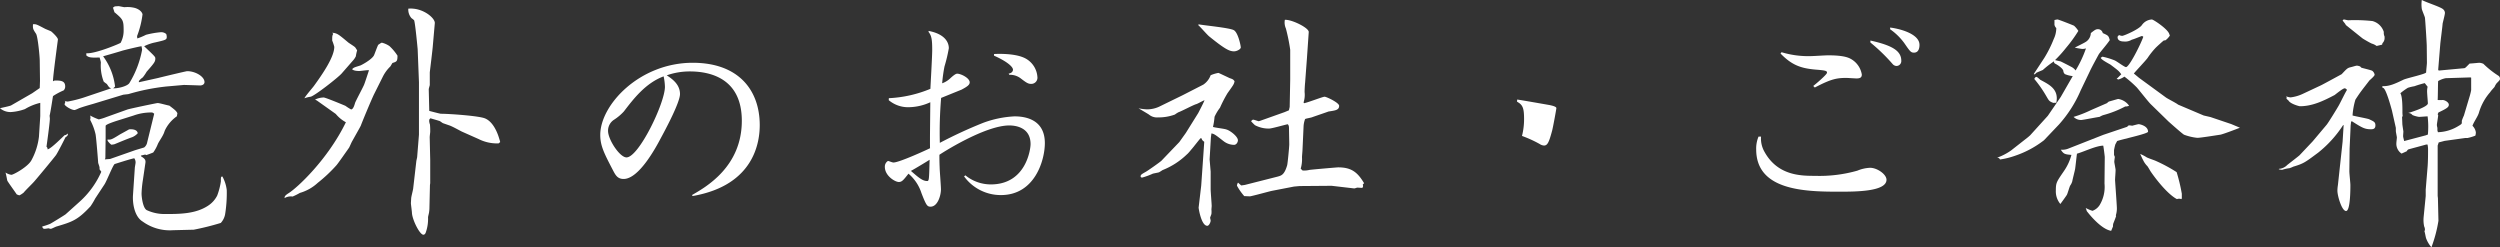
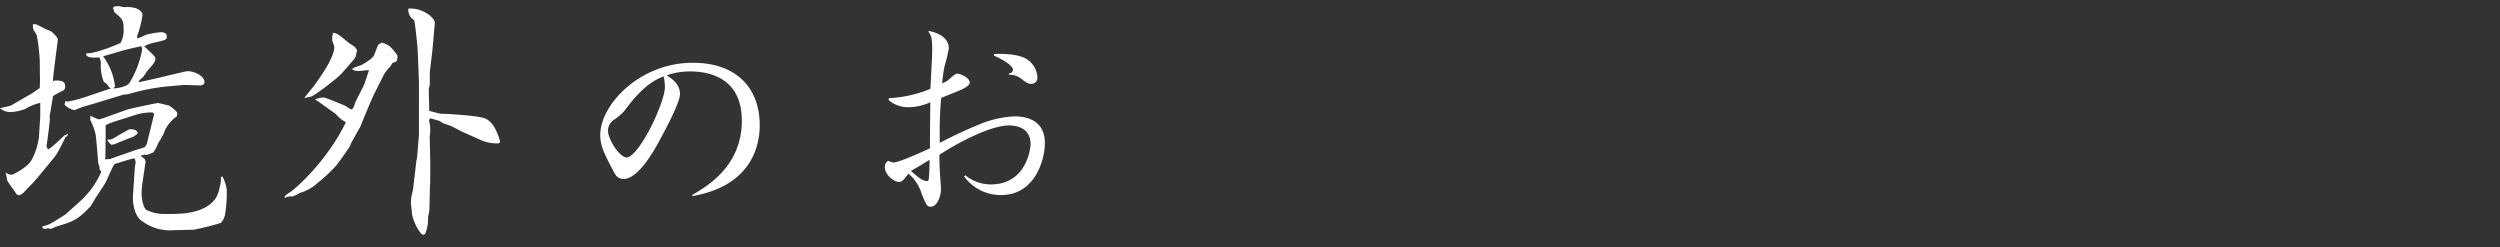
<svg xmlns="http://www.w3.org/2000/svg" width="577.5" height="57.12" viewBox="0 0 577.5 57.12">
  <rect x="0" y="0" width="577.5" height="57.12" fill="#333333" stroke="none" />
  <defs>
    <style>.cls-1{fill:#fff;}</style>
  </defs>
  <g id="レイヤー_2" data-name="レイヤー 2">
    <g id="レイヤー_1-2" data-name="レイヤー 1">
      <path class="cls-1" d="M7.44,21.54l1.74-1.2.06-1.68L9.18,14c0-.9-.42-5.4-.84-6.18-.72-1.08-.78-1.2-.72-2.22.72-.06.9.06,2.7,1,.18.12,1.32.54,1.5.66s1.56,1.38,1.56,1.86c0,.06-1.2,8.82-1.14,9.66a1.27,1.27,0,0,1,.42-.18c1.26,0,2.4,0,2.4,1.38a1.25,1.25,0,0,1-.36.9,15.18,15.18,0,0,0-2.46,1.32c-.12.72-.6,3.9-.78,4.5,0,.18.06.54.06.66,0,1-.72,6.06-.78,6.54a.63.63,0,0,1,.24.6c.78-.06,3.84-3.24,4-3.3a.54.54,0,0,0,.3-.06l.36-.3c.12.42-.12.6-.54.9,0,.06-1.74,3.48-2.16,4.08s-5,6.12-5.16,6.24c-.36.42-2,2-2.28,2.4a4.89,4.89,0,0,1-1,.66,2.15,2.15,0,0,1-.66-.24c-.12-.24-2.1-2.94-2.16-3.18s-.3-1.62-.42-1.86a3.15,3.15,0,0,0,1.38.54c.42,0,3.78-1.8,4.62-3.36a14.92,14.92,0,0,0,1.74-5.46l.3-4.74V23.76A12.2,12.2,0,0,0,5.76,25.2a11.67,11.67,0,0,1-2.94.66A3.69,3.69,0,0,1,0,25c.42-.12,2.28-.48,2.58-.66ZM18.3,46.68a20.25,20.25,0,0,0,5.1-7l-.42-.6c.06-.42,0-.54-.3-1.44,0-.12-.42-5.58-.6-6.6a13.35,13.35,0,0,0-1.26-3.36,1.65,1.65,0,0,0,0-1,12.21,12.21,0,0,0,2,.9,11.13,11.13,0,0,0,1.74-.54l4.86-1.74c.48-.18,6.78-1.5,7-1.5.42,0,2.28.54,2.7.6,1.32,1,1.56,1.2,1.86,1.74l-.12.72a8.34,8.34,0,0,0-2.76,3.24c-.06.12-.24.72-.3.78-.3.72-1,1.68-1.32,2.34a8.88,8.88,0,0,1-1.08,2c-.24.12-1.38.54-1.62.6l-.24-.12-1,.24.06.18c.78.48,1.08.78,1,1.44L33,41.64a24.77,24.77,0,0,0-.3,3.06c0,.78.3,3.36,1.2,3.84a9.71,9.71,0,0,0,4.08.9c3.54,0,7.26,0,10.2-2a6,6,0,0,0,2-2.28,16,16,0,0,0,.84-3.24c0-1,0-1.14.36-1.14a8.64,8.64,0,0,1,1,3.12A30.91,30.91,0,0,1,52,49.5a4,4,0,0,1-1,2,61.65,61.65,0,0,1-6.24,1.56l-4.8.12a10.68,10.68,0,0,1-7-2C31,50,30.6,46.86,30.72,45.06l.42-6.24c0-.18.18-1.08.18-1.26a1.62,1.62,0,0,0-.3-1c-.78.12-3.9,1.14-4.5,1.32-.36.06-1.92,4.08-2.4,4.74L22,45.84a17.86,17.86,0,0,1-1.08,1.8c-3,3.24-4.26,3.6-7.86,4.68-.24.06-1.14.54-1.32.54s-.48-.12-.54-.12-.72.12-.9.12c-.36,0-.48-.24-.54-.54a15.82,15.82,0,0,0,1.8-.6c.36-.18,3.48-2.1,3.6-2.22Zm-3.36-23.4a1.6,1.6,0,0,0,.72.18,28.56,28.56,0,0,0,3.6-.9l6.42-2.16c-.48-.18-.48-.24-1-1a7.49,7.49,0,0,1-.72-.54,10.2,10.2,0,0,1-.66-4.44,8,8,0,0,0-.3-1.14c-1.8.06-2.46.06-3.06-.48V12.3c2,.18,7.56-2.16,7.92-2.4A5.9,5.9,0,0,0,28.56,7c0-2.34-.18-2.52-2-4.08-.12,0-.12-.12-.48-1.2.24-.06.3-.06.36-.24l.9-.06c.24,0,1.2.24,1.44.24a6.87,6.87,0,0,1,2.4.18c1.38.42,1.74,1.26,1.74,1.5a20.93,20.93,0,0,1-1.26,5l.06.54a14,14,0,0,0,2-.84,20.33,20.33,0,0,1,3.42-.6,1.75,1.75,0,0,1,1.26.42,2.16,2.16,0,0,1,.12.66c0,.66-.24.72-2.58,1.26a10.19,10.19,0,0,0-2.64.9l1.14,1.08c1.38,1.32,1.44,1.44,1.44,1.74,0,.72-.18,1-2,3.06a10.22,10.22,0,0,1-.9,1.32,4.2,4.2,0,0,0-.9.84V19l4.5-1c.42-.12,6.42-1.56,6.66-1.56,1.92,0,4,1.26,4,2.52,0,.54-.54.78-1,.78l-1.74-.06-2-.06-4.08.36a48.58,48.58,0,0,0-8.7,1.74c-.18.06-1.14.12-1.32.18l-6.9,2.1c-1.26.36-2.1.6-3.24,1a7.32,7.32,0,0,1-1,.42c-.84,0-2.34-1-2.34-1.32,0-.06,0-.06.18-.6ZM26.16,20.4c1.08.06,3.24-.48,3.72-1.2a22.52,22.52,0,0,0,2.94-7.68c0-.24-.12-.72-.12-.84-.6.06-4.08.9-4.62,1.08S24.42,12.84,23.82,13a14.58,14.58,0,0,1,2.76,7Zm-.72,16.32,5.7-2c.36-.12,2-.6,2.16-.66A1.9,1.9,0,0,0,34,32.88l1.62-6.6c-.36-.3-.42-.3-.72-.3a12,12,0,0,0-4.08.72l-3.18,1c-1.74.54-3.24,1.08-3.24,1.38v2.64l-.06,4.8-.12.3Zm-.6-4.5c.72.12,1,0,2.82-1.14.42-.24,1.44-.78,2.16-1.2.72-.06,1.86,0,2,.9a3.5,3.5,0,0,1-1.26.9c-1.2.42-2.76,1.08-4.08,1.62a3,3,0,0,1-.78.12,4.2,4.2,0,0,1-.84-.9Z" />
      <path class="cls-1" d="M73.2,23.22,72.78,23a4.8,4.8,0,0,1,2-.48c.42,0,4.86,1.86,5,1.92a11.8,11.8,0,0,0,1.32.84c.48,0,.78-1,.9-1.44s1.8-3.54,2.1-4.26c.18-.42.9-2.64,1.14-3.36-.36-.06-1.92.18-2.22.18s-1.32,0-1.68-.42c.42-.42.54-.42,1.86-.84.12,0,2.64-1.32,3.18-2.34.18-.36.78-2.1,1-2.46.12-.06.66-.48.84-.48a5.57,5.57,0,0,1,1.74.78,11.36,11.36,0,0,1,1.86,2.22c0,1.32-.18,1.38-1.14,1.68-.06,0-.42.72-.54.84a8.6,8.6,0,0,0-1.68,2.28l-2,4c-.66,1.32-2.82,6.54-3.12,7.38-.24.48-.42.78-2,3.6-.12.18-.6,1.32-.72,1.5-.48.66-2.46,3.54-2.94,4.08a34.2,34.2,0,0,1-4.26,4,10.25,10.25,0,0,1-4.14,2.34,14.6,14.6,0,0,1-1.68.84,2.88,2.88,0,0,0-1.86.36c0-.3,0-.54.84-1.08,2-1.2,9.12-7.8,13.32-16.44a7.93,7.93,0,0,1-2.34-1.92ZM76.74,7.56c1.14.12,1.38.3,3.6,2.16.24.24,1.56,1,1.74,1.26s.24.36.42.66A9.32,9.32,0,0,0,82.2,13a4,4,0,0,1-.54.84L78.9,17c-.9,1-6.24,5.16-7.14,5.34a7.67,7.67,0,0,0-1.44.36c.24-.54,1.92-2.46,2.22-2.88,2-2.76,4.68-6.66,4.68-9a9.85,9.85,0,0,0-.48-1.44c0-1,0-1.14.24-1.56ZM100,10.38c-.06,1-.72,6.24-.72,6.36v2.88c0,.12-.24.84-.24,1l.12,5s2.46.66,2.7.66c1.92,0,8.82.48,10.2,1.08,1.86.78,2.88,3.3,3.3,4.8a3.69,3.69,0,0,1,.18.66l-.36.3a9.38,9.38,0,0,1-4.62-1l-3.78-1.68c-.42-.18-2.28-1.26-3.06-1.5l-1.38-.48c-.18-.06-.72-.54-.9-.54-.54-.18-1.68-.48-2-.6-.24.24-.3.24-.3.66a3,3,0,0,0,.18.78,15.17,15.17,0,0,1,.06,1.68c0,.18-.12,1-.12,1.26l.12,5.28v5.34l-.06.42-.12,5.22A7.26,7.26,0,0,1,99.12,49c0,.18-.24,1-.24,1.2a9.38,9.38,0,0,1-.54,3.54c-.06.18-.24.48-.54.48-.84,0-2.52-3.36-2.64-5,0-.36-.24-2-.24-2.28,0-.12.06-1,.06-1.08,0-.42.48-2.1.48-2.46l.72-6.24.18-.84.42-5.22V19l-.3-7.62c0-.06-.6-6.48-.84-6.72a6.91,6.91,0,0,0-.6-.48A3,3,0,0,1,94.32,2c3.36-.3,6.24,2.22,6.12,3.36Z" />
      <path class="cls-1" d="M159.84,45.06c3.24-1.86,11.52-6.54,11.52-17.16,0-9.48-6.84-11.4-12-11.4a16,16,0,0,0-5.34.9c1.08.72,3.06,2,3.06,4.32,0,1.92-3.3,8.1-4.44,10.2-1.26,2.4-5.1,9.42-8.58,9.42-1.38,0-1.86-.84-2.46-2-2-3.84-2.94-5.64-2.94-8.16,0-7,9.12-16.68,21.36-16.68,10.62,0,15.48,6.36,15.48,14.4,0,3.66-1.08,13.86-15.48,16.38ZM144.12,25.74a11.58,11.58,0,0,1-2.28,1.92,3,3,0,0,0-1.38,2.58c0,2,2.7,6.12,4.26,6.12,2.82,0,8.88-12.54,8.88-16.32a13.07,13.07,0,0,0-.3-2.4C149.1,19.2,146.28,22.92,144.12,25.74Z" />
      <path class="cls-1" d="M205.32,22.68a28.42,28.42,0,0,0,9.6-2.16c.06-1.32.42-7.5.42-8.94,0-2.34-.12-3.3-.84-4.2V7.14c3.78.72,4.68,2.64,4.68,4a35.29,35.29,0,0,1-1,4.2,34.53,34.53,0,0,0-.54,3.9,5.2,5.2,0,0,0,1.86-1.14c.72-.66,1.26-1.08,1.62-1.08.84,0,2.88,1,2.88,2,0,.6-.6,1-1.86,1.68l-4.74,1.92a94.75,94.75,0,0,0-.3,10.38,104.25,104.25,0,0,1,10-4.62,24.12,24.12,0,0,1,7.26-1.5c2.52,0,7,.72,7,6.18,0,3.9-2.28,12-10.14,12a10.45,10.45,0,0,1-8.52-4.32l.3-.24a9.31,9.31,0,0,0,5.88,2.1c8.16,0,9.18-8.16,9.18-9.3,0-4-3.66-4.32-4.92-4.32-5.7,0-15.84,6.54-16.14,6.78,0,.72,0,1.5.06,2.88,0,.72.3,4.26.3,5.1,0,1.32-.72,4-2.4,4-.78,0-1-.3-2.1-3.12a9.79,9.79,0,0,0-3-4.5c-1.14,1.44-1.5,1.92-2.22,1.92-.9,0-3.24-1.44-3.24-3.48a1.53,1.53,0,0,1,.72-1.38c.18,0,1,.36,1.26.36,1.38,0,7.86-3,8.46-3.3-.06-1.5.06-8.94.06-10.62a12.24,12.24,0,0,1-4.8,1.14,6.93,6.93,0,0,1-4.8-1.62Zm5.1,16.8c1.92,1.68,2.76,2.34,3.78,2.34.42,0,.42-.48.54-4.92C214.5,37.08,211.32,39,210.42,39.48Zm19.2-27s4.32-.3,6.9.84a5.26,5.26,0,0,1,3.12,4.44,1.43,1.43,0,0,1-1.44,1.62c-.72,0-1.14-.3-2.4-1.26a4.07,4.07,0,0,0-2.64-.84L233,17c.84-.12,1-.66,1-.9,0-.72-1.56-2-4.38-3.24Z" />
-       <path class="cls-1" d="M273.18,22l4.8-2.46a4.48,4.48,0,0,0,1.68-2.16,7.9,7.9,0,0,1,1.8-.54c.06,0,2.16,1,2.58,1.2.72.24.84.3,1.14.72-.12.72-.3.9-1.62,2.76a29.53,29.53,0,0,0-1.74,3.36,10.83,10.83,0,0,0-1.26,2.1,16.22,16.22,0,0,1-.36,2.34c.48.18,2.7.42,3.12.6.84.24,2.58,1.56,2.64,2.46,0,.48-.36,1.08-.9,1.08a4,4,0,0,1-2.4-.84c-1.92-1.5-2.16-1.68-2.82-1.8l-.12.9-.3,5.1.24,2.82v4.08c0,.6.24,3.36.24,3.9,0,.06-.06.66-.06.78a5.12,5.12,0,0,1,0,1c0,.12-.3.78-.3.9s.12.54.12.66c0,.36-.36,1.2-.78,1.2-1.38,0-2-4-2-4.2l.6-5.1L278,35.4l.18-2.64c-.48-.36-.54-.48-.6-.78l-.24-.06c-.36.36-1.86,2.34-2.22,2.7-.12.18-.84,1-.9,1a17.16,17.16,0,0,1-5.64,3.66c-.12.06-.72.48-.9.54s-1.2.24-1.38.3a16.45,16.45,0,0,1-2.46.9c-.24,0-.36-.12-.36-.3,0-.42.48-.6,1.14-1,.3-.12,3.36-2.28,3.66-2.58l4.14-4.32,1.5-2.1,2.88-4.62c.12-.24,1.32-2.52,1.44-2.94-.3.06-1.62.84-1.92.9-.66.18-3.48,1.68-4.08,1.86a6.59,6.59,0,0,0-.84.54,10.88,10.88,0,0,1-3.9.66,2.89,2.89,0,0,1-2.1-.66c-.36-.24-2-1.2-2.4-1.44a12.75,12.75,0,0,0,1.92.24,6.69,6.69,0,0,0,3.18-.78ZM277,5.64c1.26.24,7,.78,8,1.32s1.62,3.6,1.62,4-.9.9-1.56.9c-1,0-2-.42-5.7-3.42-.48-.36-2.22-2.4-2.64-2.7Zm9.72,37.2.84-.12,7.56-1.92c.84-.24,1.56-.36,2.22-2.64.12-.48.48-4.26.48-4.8s-.06-3.12-.06-3.66-.06-.78-.3-1c-.66.12-3.66,1-4.32,1a6.74,6.74,0,0,1-3.24-.78A10,10,0,0,1,289,28c.06-.06.3-.36.48-.36s1.2.36,1.26.36a3.73,3.73,0,0,0,.6-.18l5.4-1.92,1-.42.18-.78.12-6.3v-6.9a43.54,43.54,0,0,0-1-4.92,3.4,3.4,0,0,1-.24-2c1.56-.12,5.58,1.86,5.52,2.82l-.42,6.12-.42,5.58c-.06.54-.12,1.68-.12,2.16a5.54,5.54,0,0,1-.24,2.4l.12.18c.78-.12,4.32-1.5,4.74-1.5s3.36,1.38,3.36,2.1c0,1-.9,1.08-2.46,1.32-.12.06-3.48,1.2-3.78,1.32s-1.44.3-1.62.42a5.61,5.61,0,0,0-.36,1.8l-.24,5.28c0,.24-.12,1.5-.12,1.74a7.61,7.61,0,0,1-.3,2.64l.42.42a5,5,0,0,0,1.56-.12c.12-.06,6.42-.6,6.66-.6,2.94,0,4.44,1,6,3.66l-.3.3c.18.54-.06.78-.18.78l-1.08-.06c-.12,0-.66.24-.78.18l-5.16-.6-7.38.06-1.32.12-5.16,1c-.78.18-4.26,1.14-5,1.26l-1.32-.06a13.27,13.27,0,0,1-1.68-2.4,1.47,1.47,0,0,1,.24-.72Z" />
-       <path class="cls-1" d="M350.46,23c.3,0,6.72,1.14,7.44,1.26,1.2.24,1.62.48,1.62.72s-.84,4.8-1,5.28c-.72,2.7-1.08,3.36-1.86,3.36a2,2,0,0,1-1-.36,28.15,28.15,0,0,0-4.08-1.86,15.71,15.71,0,0,0,.48-3.9c0-2.52-.3-3.3-1.62-4Z" />
-       <path class="cls-1" d="M406.8,31.56a6.16,6.16,0,0,0,.78,3.48c3.06,5.58,8.52,5.58,11.7,5.58a32,32,0,0,0,9.78-1.2,8.47,8.47,0,0,1,2.94-.66c1.62,0,3.78,1.5,3.78,2.76,0,2.76-7.14,2.76-11.1,2.76-8,0-19-.36-19-9.78a7.14,7.14,0,0,1,.54-2.94Zm4.74-19.5a21.24,21.24,0,0,0,6.84.9c.54,0,3.24-.18,3.9-.18,3.06,0,4.44.36,5.28.84a5.06,5.06,0,0,1,2.52,3.6c0,.6-.3.9-1.2.9-.36,0-2-.12-2.4-.12-2.28,0-3.6.3-7.26,2.22l-.36-.36c.48-.36,3.18-2.64,3.18-3.06s-.24-.54-2.64-.72c-3.36-.3-5.46-1-8.1-3.72Zm20.52-2.7c5.1,1.14,7.14,2.4,7.14,4.68a1.13,1.13,0,0,1-1.14,1.2,1.26,1.26,0,0,1-.84-.42,41.3,41.3,0,0,0-5.16-5Zm4.56-3c2.76.36,6.78,1.62,6.78,4,0,.3,0,1.8-1.26,1.8-.72,0-.9-.24-2.22-2.16a13.77,13.77,0,0,0-3.3-3.24Z" />
-       <path class="cls-1" d="M468.48,31.68l.48-.42,4.08-4.5,3-4.38,2.76-4.8a6.43,6.43,0,0,1-1.86-.48l-.3-.48c.18-.66-1.38-1.68-1.92-1.92-.24-.18-.24-.24-.24-.54a21.42,21.42,0,0,0-2.58,2c-.24.12-1.32.54-1.5.66l-.36.36-.24-.06.18-.3,2.28-3.48A27.09,27.09,0,0,0,474.42,9,5.82,5.82,0,0,0,475,6.48a1.4,1.4,0,0,1-.42-.78V4.62c.12,0,.48-.12.72-.12S479,5.88,479.1,5.94a5.5,5.5,0,0,1,1,1.2A31.72,31.72,0,0,1,477.3,11a30.26,30.26,0,0,1-2.58,2.88c.42.12.48.12,1.26.3.18.06,2.28,1.14,2.7,1.38a2.61,2.61,0,0,1,.78.72,26.48,26.48,0,0,0,2.4-5.1,2.65,2.65,0,0,1-.9.12,14,14,0,0,1-1.68-.3c.42-.24,2.34-1.14,2.7-1.44a2.5,2.5,0,0,0,1-1.92c.84-.66,1.14-.9,1.62-.9a1.13,1.13,0,0,1,1.14.9c1.32.6,1.32.6,1.62,1.62-.66,1-1.86,2.34-2.52,3.24-.06.12-1.62,2.94-2.1,4l-2.1,4.38a28.69,28.69,0,0,1-5,7.86l-3.48,3.66A22.67,22.67,0,0,1,465.42,36a17.63,17.63,0,0,1-3.42.84c-.18-.3-.24-.36-.66-.42a13.24,13.24,0,0,0,3.24-1.68Zm5.82-7.92c-1-.36-1-.54-1.68-1.68a27.16,27.16,0,0,0-2.7-3.84c.06-.12.24-.48.48-.48s.9.72,1,.72c1.86,1,3.72,1.92,3.72,4.26a5.25,5.25,0,0,1-.12,1Zm11.58,7.38,5.52-1.86c.24-.36.36-.36,1.14-.24.24-.06,1.32-.36,1.5-.36s2.16.36,2.16,1.74c0,.48-6,1.74-7.14,2.16l-.42.78a13.5,13.5,0,0,0-.3,1.32v1.14a1.15,1.15,0,0,1,.18.48s-.12.9-.12,1.08.3,1.62.3,1.86c0,.66-.12,1.86-.12,2.34,0,.24.42,5.88.42,6.54a5.44,5.44,0,0,1-.24,1.62l.06.18c-.12.36-.18.54-.66,1.74a2.46,2.46,0,0,0-.06.66l-.42,1c-2.28-.36-5-3.72-5.64-4.56a5,5,0,0,0-.24-.72,8.67,8.67,0,0,0,1.56.66A3.32,3.32,0,0,0,485,47.4a8.11,8.11,0,0,0,1.14-5l.06-6.12c0-.18-.3-2.58-.36-2.64-1.74.06-4.38,1.38-6.06,1.86-.12.84-.3,2.64-.42,3.48-.06.42-.6,2.46-.66,2.88a3.18,3.18,0,0,1-.48,1c-.18.3-.6,1.86-.78,2.16s-1.26,1.8-1.5,2.1A4.54,4.54,0,0,1,474.9,44c0-1.86.18-2,1.92-4.56a11.92,11.92,0,0,0,1.68-3.66c-1.62-.12-1.8-.24-2.46-1.2a3.81,3.81,0,0,0,1.86-.3Zm.84-7.32a3,3,0,0,1,.42-.36c.48-.12,1.86-.54,2.16-.6a3.75,3.75,0,0,1,2.52,1.56,2,2,0,0,1-.9.18,23.81,23.81,0,0,1-5.1,2A4.52,4.52,0,0,0,485,27c-.24,0-3.9.72-4.26.72A2.41,2.41,0,0,1,479,27a26.74,26.74,0,0,0,4-1.56Zm14.52-15.6a4.51,4.51,0,0,1-1,1.08l-.42.06c-.3.24-1.38,1.2-1.86,1.68a17.64,17.64,0,0,0-1.86,2.34c-.42.6-2.76,3.06-3.18,3.6l1.2,1,6.24,4.56c.42.3,2.46,1.32,2.76,1.62l5.94,2.52,1.56.36,4.8,1.62,2,.84c-.12.06-4,1.56-4.56,1.62-.84.12-4.5.72-5.28.72a12.08,12.08,0,0,1-3.06-.72c-.36-.18-3-2.52-3.6-3.06l-4-3.9c-.6-.54-2.82-3.42-3.36-4a26.69,26.69,0,0,0-2.82-2.46,4.81,4.81,0,0,1-1.38.66,1.27,1.27,0,0,1-.42-.18c.18-.06.9-.9,1.08-1-.54-.78-.72-.9-2.46-2.22-.36-.24-2.28-1.2-2.28-1.62.12-.06.3-.24.42-.24a16.66,16.66,0,0,1,2.76.84c.48.18,2.28,1.56,2.64,1.56.78,0,3.48-5.46,4-7a.8.8,0,0,0-.3-.18c-.18,0-1.92.78-2.34.84a2.91,2.91,0,0,1-1.92.42c-.18,0-1.38,0-1.38-1,0-.18.12-.3.36-.48a1.78,1.78,0,0,0,.72.18c.36,0,3.9-1.5,4.56-2.52a3,3,0,0,1,2.28-1.26c.36,0,3.6,2.16,4,3.3ZM503.88,46a1.32,1.32,0,0,0-1,0c-1.92-1-4.44-4-6.06-6.36-.12-.18-.66-1.14-.78-1.26a4.94,4.94,0,0,1-1-1.44c-.12-.18-.48-1-.66-1.38a9.09,9.09,0,0,1,1.5.78c.3.18,1.74.66,2,.78a35.31,35.31,0,0,1,4.92,2.64,40.17,40.17,0,0,1,1.2,5v1.08Z" />
-       <path class="cls-1" d="M526.44,39a2.84,2.84,0,0,0,1.92-.9c1.08-.84,2.7-2.1,2.82-2.22l3.06-3.24,3.18-3.78c.3-.3,2.58-4,2.94-4.68.6-1.14,1.44-2.88,1.8-3.42-.06-.06-.3-.36-.54-.36-.42,0-2,1.32-2.34,1.56-2.52,1.32-5.1,2.58-8,2.58-.18,0-2.22-.54-2.64-1.32l-.48-.42c.12-.24.06-.3-.06-.54a4.39,4.39,0,0,0,1,.24,9.2,9.2,0,0,0,2.76-.78l4.26-2c.18-.06,4.68-2.52,4.8-2.58,1.2-1.26,1.32-1.44,2.1-1.62.3-.06,1.2-.36,1.44-.36a3.16,3.16,0,0,1,.72.18l.3.3c.36.12,2.22.54,2.52.72a1.45,1.45,0,0,1,.54.9c0,.3-1,1.14-1.2,1.32-1.74,2.28-2,2.52-3.24,4.44a16.38,16.38,0,0,0-.66,3.66c.6.18,3.24.66,3.78.84,1.14.54,1.5.66,1.5,1.44s-.48.9-1,.9c-1.44,0-2-.3-4.44-1.86l-.18.12L543,29l-.24,5.34-.06,5.22c0,.54.24,2.7.24,3.18,0,.9,0,6-1,6s-2-3.54-2-4.68a9,9,0,0,1,.12-1.32l1.08-10,.24-3.84h-.12a26.5,26.5,0,0,1-5.76,6.36c-3.06,2.28-3.36,2.52-5.76,3.24a5.63,5.63,0,0,1-.9.36,7.42,7.42,0,0,0-1.62.36H527a2.64,2.64,0,0,1-.6-.12Zm23.82-28.68-1.26.3a3.42,3.42,0,0,0-1.08-.54c-.36-.12-1.86-1-2.16-1.2l-3.9-3.12-.06-.18-.66-.84c.06-.06.18-.24.3-.24s.84.18,1,.18a38.14,38.14,0,0,1,5.58.18,3.75,3.75,0,0,1,2.64,2.52,2.17,2.17,0,0,0,.18,1.08v.36a1.61,1.61,0,0,1-.48,1.14Zm10.32.3c0-.66-.36-6.24-.42-6.54s-.66-1.68-.72-2a7.13,7.13,0,0,1,0-2.1c.72.48,4.38,1.62,4.92,2.16a1.15,1.15,0,0,1,.42.84c0,.42-.54,2.4-.54,2.52,0,.36-.54,4.5-.54,4.74l-.48,5.88.12.18,5.82-.54c.3,0,.42-.18,1.32-1.08.36,0,2.1-.18,2.28-.18a2.79,2.79,0,0,1,.9.24,21.06,21.06,0,0,0,3.48,2.76.81.81,0,0,1,.36.66c0,.3-.06.36-.78,1.08a3.83,3.83,0,0,0-.48.84c-.3.36-.78.84-1,1.2A12.56,12.56,0,0,0,572.64,26c-.24.9-1.2,2.16-1.5,3.06a2.6,2.6,0,0,1,.78,1.5,2.35,2.35,0,0,1-.12.78,12.05,12.05,0,0,1-1.8.54h-.54l-4.74.66-1.38.36-.24.72V45.24l.06.54.12,5.22a31.23,31.23,0,0,1-1.62,6.12,6.49,6.49,0,0,1-1.2-2c-.12-.24-.3-1.5-.42-1.68a1.11,1.11,0,0,0,.12-.42,1.81,1.81,0,0,0-.18-.72,7.15,7.15,0,0,1-.12-2.16l.48-4.86V43.8l.42-5.1c.12-1.26.12-3.24.12-4.32a5.91,5.91,0,0,0-.12-1h-.3c-.36.12-4,1.08-4.14,1.14s-.36.36-.36.42l-1.2.54a2.72,2.72,0,0,1-1.2-2.4c0-.24.12-1.14.12-1.32s-.24-1.26-.24-1.5v-.72l-.9-4c-.18-.66-1.32-4.92-2-5.22a.26.26,0,0,1-.24-.24l.06-.18c1.56.06,2.88-.54,4.86-1.5.78-.36,5.22-1.32,5.22-1.68s.18-1.92.18-2.22ZM554.88,27c0,.3.06,1.38.06,1.62s.24,1.68.24,1.74c0,.24-.06.84-.06,1.08s.18.84.24,1.14l5-1.32.48-.18a20,20,0,0,0-.06-4.2c-.3,0-1.68.12-2,.12a6.45,6.45,0,0,1-1.5-.42,1.28,1.28,0,0,0-1-.48c.3-.06,4.56-1.38,4.56-2.22,0-.24-.18-2.28-.18-2.7a4.54,4.54,0,0,1,.12-1.14l-.66-.84a23,23,0,0,0-2.4.72,11,11,0,0,0-1.5.36,14.55,14.55,0,0,0-1.74,1.26c.48.66.48,3.24.48,4.14a7.26,7.26,0,0,0,.06,1.14Zm8.28,3.54a9.53,9.53,0,0,0,4.74-1.44c.12-.06.72-.42.72-.54a.22.22,0,0,0,.06-.18V27.9a10,10,0,0,1,.48-1.2l1.38-4.62a12.56,12.56,0,0,0,.3-1.26V17.94l-.18-.06-5.7.18a5.7,5.7,0,0,0-1.74.66c-.06.12-.06,3.72-.12,4.38a7.23,7.23,0,0,0,1.14,0c.54,0,1.44.54,1.44,1.08s-.36.84-2.4,1.8l-.18.42.12.18c0,.36-.3,2-.3,2.28s.12.6.12.72v.54Z" />
    </g>
  </g>
</svg>